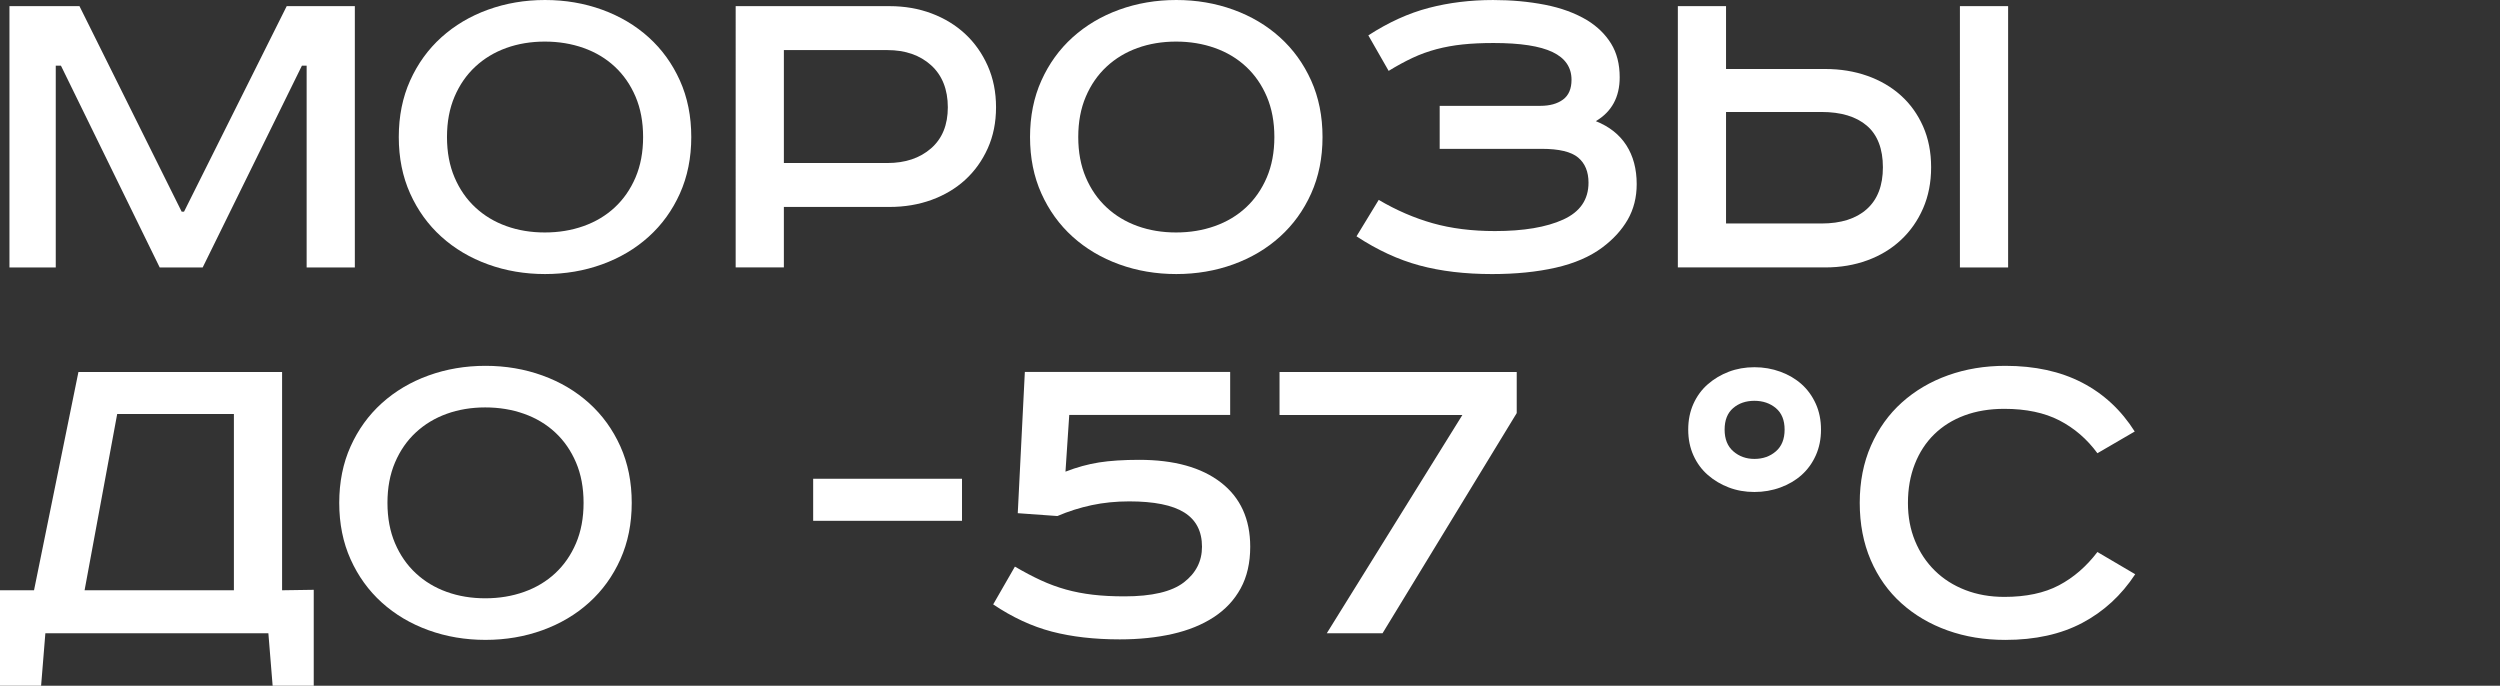
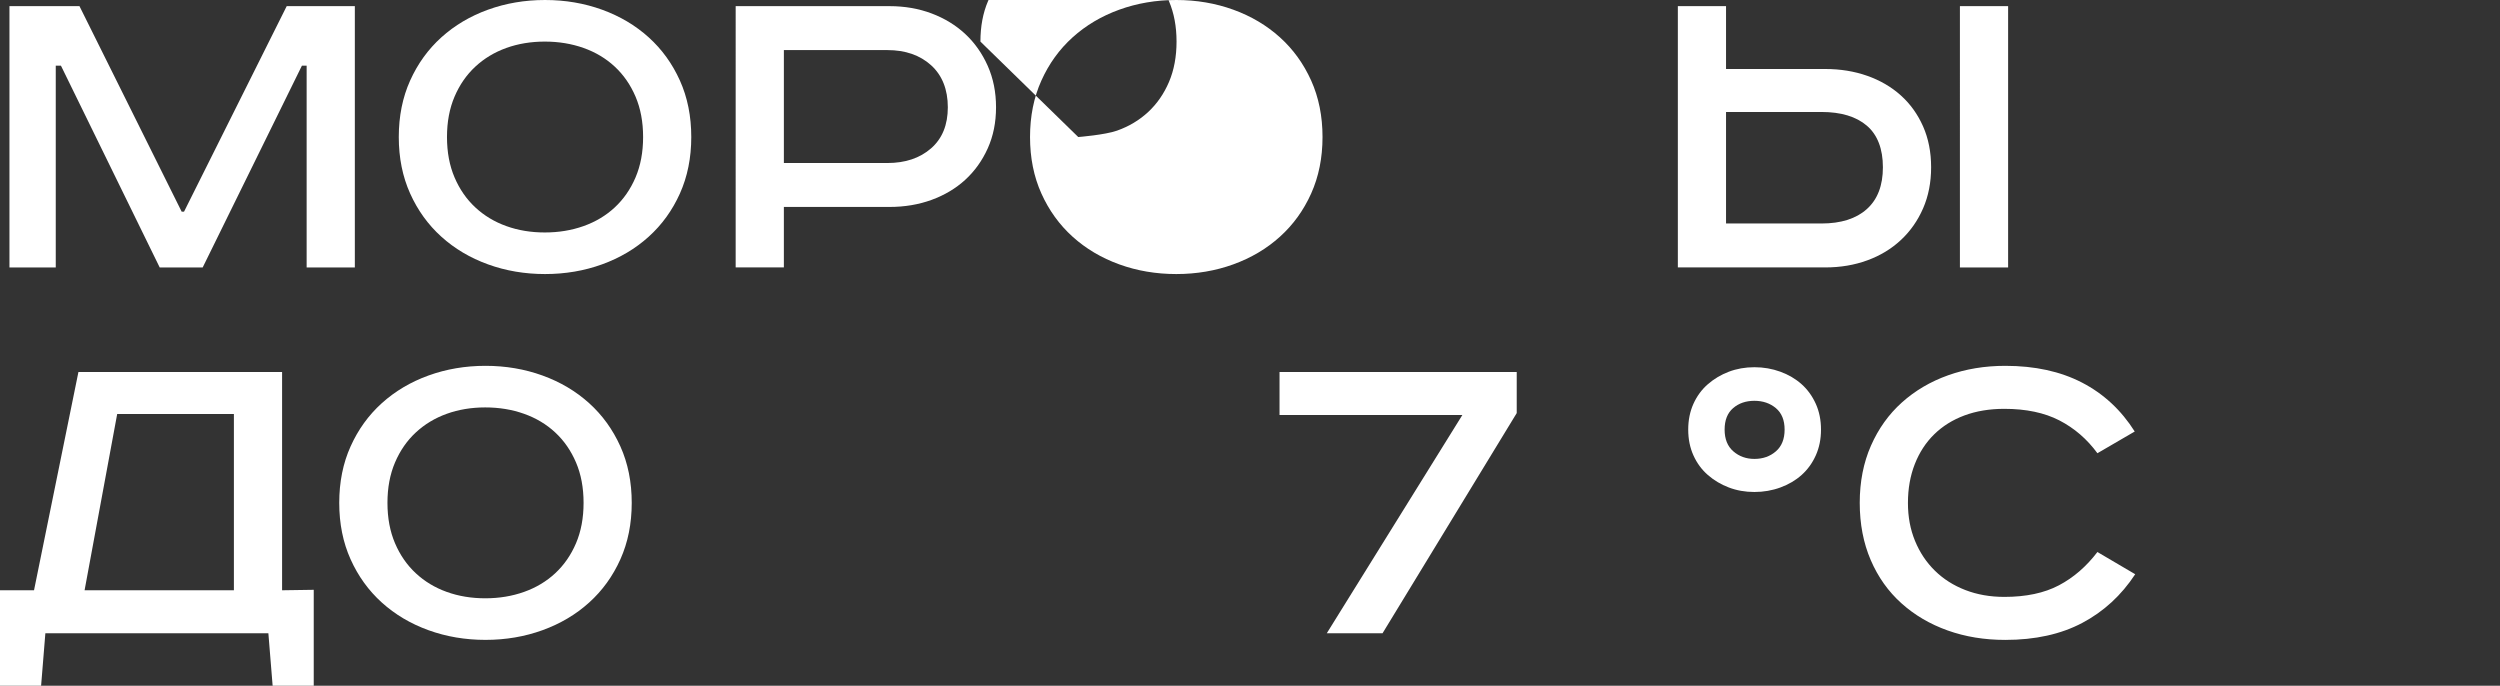
<svg xmlns="http://www.w3.org/2000/svg" id="_Слой_2" data-name="Слой 2" viewBox="0 0 1708.44 468.6">
  <rect x="0" y="0" width="1708.44" height="468.6" fill="#333333" stroke="none" />
  <defs>
    <style> .cls-1 { fill: none; } .cls-1, .cls-2 { stroke-width: 0px; } .cls-2 { fill: #fff; } </style>
  </defs>
  <g id="_Слой_1-2" data-name="Слой 1">
    <g>
      <g>
        <path class="cls-2" d="M54.31,4.2l69.84,140.46h1.61L195.93,4.2h46.56v178.56h-32.94V44.88h-3.23l-67.81,137.88h-29.38L41.65,44.88h-3.55v137.88H6.46V4.2h47.85Z" />
        <path class="cls-2" d="M472.4,93.64c0,14.21-2.59,27.07-7.76,38.59-5.18,11.52-12.29,21.37-21.35,29.54-9.06,8.18-19.68,14.48-31.86,18.89-12.18,4.41-25.17,6.62-38.97,6.62s-26.8-2.21-38.97-6.62c-12.18-4.41-22.8-10.71-31.86-18.89-9.06-8.18-16.17-18.03-21.35-29.54-5.18-11.51-7.76-24.38-7.76-38.59s2.58-27.07,7.76-38.59c5.18-11.51,12.29-21.36,21.35-29.54,9.06-8.18,19.68-14.48,31.86-18.89,12.18-4.41,25.17-6.62,38.97-6.62s26.79,2.21,38.97,6.62c12.18,4.41,22.8,10.71,31.86,18.89,9.06,8.18,16.17,18.03,21.35,29.54,5.18,11.52,7.76,24.38,7.76,38.59ZM305.46,93.64c0,10.33,1.72,19.54,5.17,27.61,3.44,8.07,8.18,14.91,14.21,20.5,6.02,5.6,13.08,9.85,21.15,12.75,8.07,2.91,16.84,4.36,26.32,4.36s18.29-1.45,26.48-4.36c8.18-2.91,15.28-7.15,21.31-12.75,6.02-5.6,10.76-12.43,14.21-20.5,3.44-8.07,5.17-17.28,5.17-27.61s-1.73-19.54-5.17-27.61c-3.45-8.07-8.18-14.9-14.21-20.5-6.03-5.6-13.13-9.85-21.31-12.75-8.18-2.91-17.01-4.36-26.48-4.36s-18.24,1.45-26.32,4.36c-8.07,2.91-15.12,7.16-21.15,12.75-6.03,5.6-10.77,12.43-14.21,20.5-3.45,8.07-5.17,17.28-5.17,27.61Z" />
        <path class="cls-2" d="M607.88,4.2c10.35,0,19.94,1.67,28.79,5,8.84,3.34,16.5,8.02,22.97,14.05,6.47,6.03,11.59,13.29,15.37,21.8,3.77,8.51,5.66,17.92,5.66,28.25s-1.89,19.7-5.67,28.09-8.9,15.55-15.37,21.47c-6.47,5.92-14.13,10.49-22.98,13.72-8.84,3.23-18.45,4.84-28.8,4.84h-72.17v41.33h-32.94V4.2h105.13ZM535.68,111.4h70.71c12.27,0,22.22-3.33,29.87-10.01,7.64-6.67,11.46-16.03,11.46-28.09s-3.82-21.85-11.46-28.74c-7.64-6.89-17.6-10.33-29.87-10.33h-70.71v77.17Z" />
-         <path class="cls-2" d="M903.78,93.64c0,14.21-2.59,27.07-7.76,38.59-5.18,11.52-12.29,21.37-21.35,29.54-9.06,8.18-19.68,14.48-31.86,18.89-12.18,4.41-25.17,6.62-38.97,6.62s-26.79-2.21-38.97-6.62c-12.18-4.41-22.8-10.71-31.86-18.89-9.06-8.18-16.17-18.03-21.35-29.54-5.18-11.51-7.76-24.38-7.76-38.59s2.58-27.07,7.76-38.59c5.18-11.51,12.29-21.36,21.35-29.54,9.06-8.18,19.68-14.48,31.86-18.89,12.18-4.41,25.17-6.62,38.97-6.62s26.79,2.21,38.97,6.62c12.18,4.41,22.8,10.71,31.86,18.89,9.06,8.18,16.17,18.03,21.35,29.54,5.18,11.52,7.76,24.38,7.76,38.59ZM736.85,93.64c0,10.33,1.72,19.54,5.17,27.61,3.44,8.07,8.18,14.91,14.21,20.5,6.02,5.6,13.08,9.85,21.15,12.75,8.07,2.91,16.84,4.36,26.32,4.36s18.29-1.45,26.48-4.36c8.18-2.91,15.28-7.15,21.31-12.75,6.02-5.6,10.76-12.43,14.21-20.5,3.44-8.07,5.17-17.28,5.17-27.61s-1.73-19.54-5.17-27.61c-3.45-8.07-8.18-14.9-14.21-20.5-6.03-5.6-13.13-9.85-21.31-12.75-8.18-2.91-17.01-4.36-26.48-4.36s-18.24,1.45-26.32,4.36-15.13,7.16-21.15,12.75c-6.03,5.6-10.77,12.43-14.21,20.5-3.45,8.07-5.17,17.28-5.17,27.61Z" />
-         <path class="cls-2" d="M1052.63,72.33c6.46,0,11.62-1.43,15.5-4.29,3.88-2.86,5.81-7.37,5.81-13.52,0-8.48-4.31-14.79-12.92-18.92-8.61-4.14-22.07-6.21-40.36-6.21-7.75,0-14.75.32-20.99.97-6.25.65-12.22,1.73-17.92,3.23-5.71,1.51-11.2,3.5-16.47,5.97-5.28,2.48-10.71,5.44-16.31,8.88l-13.88-24.27c13.77-8.92,27.55-15.18,41.33-18.77,13.77-3.59,28.41-5.39,43.91-5.39,12.48,0,24.27,1.07,35.36,3.22,11.08,2.15,20.75,5.69,29,10.63,6.95,4.3,12.39,9.61,16.3,15.95s5.87,14.01,5.87,23.03c0,13.53-5.44,23.52-16.31,29.95,9.2,3.67,16.16,9.17,20.87,16.5,4.71,7.34,7.06,16.18,7.06,26.53,0,9.06-2.05,17.15-6.13,24.27-4.09,7.12-9.9,13.48-17.44,19.09-8.4,6.26-19,10.84-31.81,13.75-12.81,2.91-27.29,4.36-43.43,4.36-18.52,0-35.03-1.96-49.56-5.88-14.53-3.92-28.9-10.56-43.11-19.91l15.18-24.9c12.05,7.1,24.38,12.43,36.97,15.98s26.75,5.33,42.46,5.33c19.59,0,35.14-2.62,46.66-7.87,11.51-5.24,17.28-13.64,17.28-25.2,0-7.49-2.37-13.22-7.1-17.18-4.74-3.96-13.03-5.94-24.86-5.94h-69.75v-29.38h68.78Z" />
+         <path class="cls-2" d="M903.78,93.64c0,14.21-2.59,27.07-7.76,38.59-5.18,11.52-12.29,21.37-21.35,29.54-9.06,8.18-19.68,14.48-31.86,18.89-12.18,4.41-25.17,6.62-38.97,6.62s-26.79-2.21-38.97-6.62c-12.18-4.41-22.8-10.71-31.86-18.89-9.06-8.18-16.17-18.03-21.35-29.54-5.18-11.51-7.76-24.38-7.76-38.59s2.58-27.07,7.76-38.59c5.18-11.51,12.29-21.36,21.35-29.54,9.06-8.18,19.68-14.48,31.86-18.89,12.18-4.41,25.17-6.62,38.97-6.62s26.79,2.21,38.97,6.62c12.18,4.41,22.8,10.71,31.86,18.89,9.06,8.18,16.17,18.03,21.35,29.54,5.18,11.52,7.76,24.38,7.76,38.59ZM736.85,93.64s18.29-1.45,26.48-4.36c8.18-2.91,15.28-7.15,21.31-12.75,6.02-5.6,10.76-12.43,14.21-20.5,3.44-8.07,5.17-17.28,5.17-27.61s-1.73-19.54-5.17-27.61c-3.45-8.07-8.18-14.9-14.21-20.5-6.03-5.6-13.13-9.85-21.31-12.75-8.18-2.91-17.01-4.36-26.48-4.36s-18.24,1.45-26.32,4.36-15.13,7.16-21.15,12.75c-6.03,5.6-10.77,12.43-14.21,20.5-3.45,8.07-5.17,17.28-5.17,27.61Z" />
        <path class="cls-2" d="M1179.53,4.2v42.95h67.81c10.33,0,19.91,1.56,28.74,4.68,8.82,3.12,16.47,7.59,22.93,13.4,6.46,5.81,11.51,12.87,15.18,21.15,3.66,8.29,5.49,17.6,5.49,27.93s-1.83,19.7-5.49,28.09c-3.66,8.4-8.72,15.61-15.18,21.63-6.46,6.03-14.1,10.66-22.93,13.88-8.83,3.23-18.4,4.84-28.74,4.84h-100.74V4.2h32.94ZM1179.53,152.73h65.22c13.34,0,23.68-3.28,31-9.85,7.32-6.56,10.98-16.09,10.98-28.58s-3.66-22.17-10.98-28.42c-7.32-6.24-17.65-9.36-31-9.36h-65.22v76.2ZM1372.3,4.2v178.56h-32.94V4.2h32.94Z" />
        <path class="cls-2" d="M192.77,254.2v149.18l21.63-.32v65.55h-28.09l-2.91-35.84H31l-2.91,35.84H0v-65.23h23.25l30.35-149.18h139.17ZM57.8,403.38h102.04v-120.44h-79.76l-22.28,120.44Z" />
        <path class="cls-2" d="M431.71,343.64c0,14.21-2.59,27.07-7.76,38.59-5.18,11.52-12.29,21.37-21.35,29.54-9.06,8.18-19.68,14.48-31.86,18.89-12.18,4.41-25.17,6.62-38.97,6.62s-26.8-2.21-38.97-6.62c-12.18-4.41-22.8-10.71-31.86-18.89-9.06-8.18-16.17-18.03-21.35-29.54-5.18-11.51-7.76-24.38-7.76-38.59s2.58-27.07,7.76-38.59c5.18-11.51,12.29-21.36,21.35-29.54,9.06-8.18,19.68-14.48,31.86-18.89,12.18-4.41,25.17-6.62,38.97-6.62s26.79,2.21,38.97,6.62c12.18,4.41,22.8,10.71,31.86,18.89,9.06,8.18,16.17,18.03,21.35,29.54,5.18,11.52,7.76,24.38,7.76,38.59ZM264.78,343.64c0,10.33,1.72,19.54,5.17,27.61,3.44,8.07,8.18,14.91,14.21,20.5,6.02,5.6,13.08,9.85,21.15,12.75,8.07,2.91,16.84,4.36,26.32,4.36s18.29-1.45,26.48-4.36c8.18-2.91,15.28-7.15,21.31-12.75,6.02-5.6,10.76-12.43,14.21-20.5,3.44-8.07,5.17-17.28,5.17-27.61s-1.72-19.54-5.17-27.61c-3.45-8.07-8.18-14.9-14.21-20.5-6.03-5.6-13.13-9.85-21.31-12.75-8.18-2.91-17.01-4.36-26.48-4.36s-18.24,1.45-26.32,4.36-15.12,7.16-21.15,12.75c-6.03,5.6-10.77,12.43-14.21,20.5-3.45,8.07-5.17,17.28-5.17,27.61Z" />
-         <path class="cls-2" d="M657.41,327.17v28.74h-101.71v-28.74h101.71Z" />
-         <path class="cls-2" d="M695.51,350.74l4.84-96.55h140.32v29.38h-109.97l-2.58,38.75c7.75-3.01,15.39-5.11,22.92-6.3,7.53-1.18,16.68-1.78,27.45-1.78,23.89,0,42.51,5.17,55.86,15.5,13.34,10.33,20.02,24.97,20.02,43.91,0,10.98-2.17,20.45-6.52,28.42-4.35,7.97-10.48,14.53-18.41,19.7-7.92,5.17-17.32,8.99-28.19,11.46-10.87,2.47-22.88,3.71-36,3.71-17.44,0-32.94-1.78-46.5-5.33-13.56-3.55-26.91-9.74-40.04-18.57l14.85-25.83c6.24,3.66,12.16,6.78,17.76,9.36,5.59,2.58,11.3,4.68,17.11,6.3,5.81,1.61,11.95,2.8,18.4,3.55,6.46.76,13.67,1.13,21.63,1.13,18.73,0,32.23-3.17,40.52-9.53,8.28-6.35,12.43-14.48,12.43-24.38,0-10.54-4.04-18.35-12.11-23.41-8.07-5.06-20.62-7.59-37.62-7.59-9.04,0-17.6.86-25.67,2.58-8.07,1.73-15.88,4.2-23.41,7.43l-27.12-1.94Z" />
        <path class="cls-2" d="M906.69,432.76l92.67-149.18h-124.96v-29.38h162.09v28.09l-91.7,150.47h-38.1Z" />
        <path class="cls-2" d="M1198.9,336.21c-6.25,0-12.06-1.02-17.44-3.07-5.38-2.04-10.17-4.89-14.37-8.56-4.2-3.66-7.48-8.12-9.85-13.4-2.37-5.27-3.55-11.14-3.55-17.6s1.18-12.32,3.55-17.6c2.37-5.27,5.65-9.74,9.85-13.4,4.2-3.66,8.99-6.51,14.37-8.56,5.38-2.04,11.19-3.07,17.44-3.07s12.16,1.02,17.76,3.07c5.6,2.05,10.44,4.9,14.53,8.56,4.09,3.66,7.31,8.13,9.69,13.4,2.37,5.28,3.55,11.14,3.55,17.6s-1.19,12.33-3.55,17.6c-2.37,5.28-5.6,9.74-9.69,13.4-4.09,3.66-8.94,6.51-14.53,8.56-5.6,2.05-11.52,3.07-17.76,3.07ZM1198.9,313.61c5.81,0,10.71-1.72,14.69-5.17,3.98-3.44,5.97-8.4,5.97-14.85s-1.99-11.35-5.97-14.69c-3.99-3.33-8.88-5-14.69-5s-10.65,1.67-14.53,5c-3.88,3.34-5.81,8.23-5.81,14.69s1.99,11.41,5.97,14.85c3.98,3.45,8.77,5.17,14.37,5.17Z" />
        <path class="cls-2" d="M1433.33,309.74c-7.1-9.69-15.77-17.16-25.99-22.44-10.23-5.27-22.76-7.91-37.62-7.91-10.12,0-19.21,1.51-27.29,4.52-8.07,3.02-14.96,7.32-20.67,12.92-5.71,5.6-10.12,12.38-13.24,20.34-3.12,7.97-4.68,16.79-4.68,26.48s1.62,18.14,4.84,25.99c3.23,7.86,7.75,14.64,13.56,20.34,5.81,5.71,12.75,10.12,20.83,13.24,8.07,3.12,16.95,4.68,26.64,4.68,14.85,0,27.29-2.63,37.29-7.91,10.01-5.27,18.78-12.86,26.32-22.76l25.83,15.18c-9.48,14.42-21.53,25.51-36.17,33.26-14.64,7.75-32.18,11.62-52.63,11.62-14.21,0-27.34-2.15-39.39-6.46-12.06-4.3-22.58-10.49-31.57-18.57-8.99-8.07-15.99-17.92-20.99-29.55-5-11.62-7.5-24.65-7.5-39.07s2.55-27.45,7.66-39.07c5.11-11.62,12.16-21.47,21.15-29.54,8.99-8.07,19.51-14.26,31.57-18.57,12.05-4.3,25.07-6.46,39.07-6.46,20.23,0,37.72,3.82,52.47,11.46,14.74,7.64,26.74,18.78,36,33.42l-25.51,14.85Z" />
      </g>
-       <rect class="cls-1" y="26.8" width="1708.44" height="415" />
    </g>
  </g>
</svg>